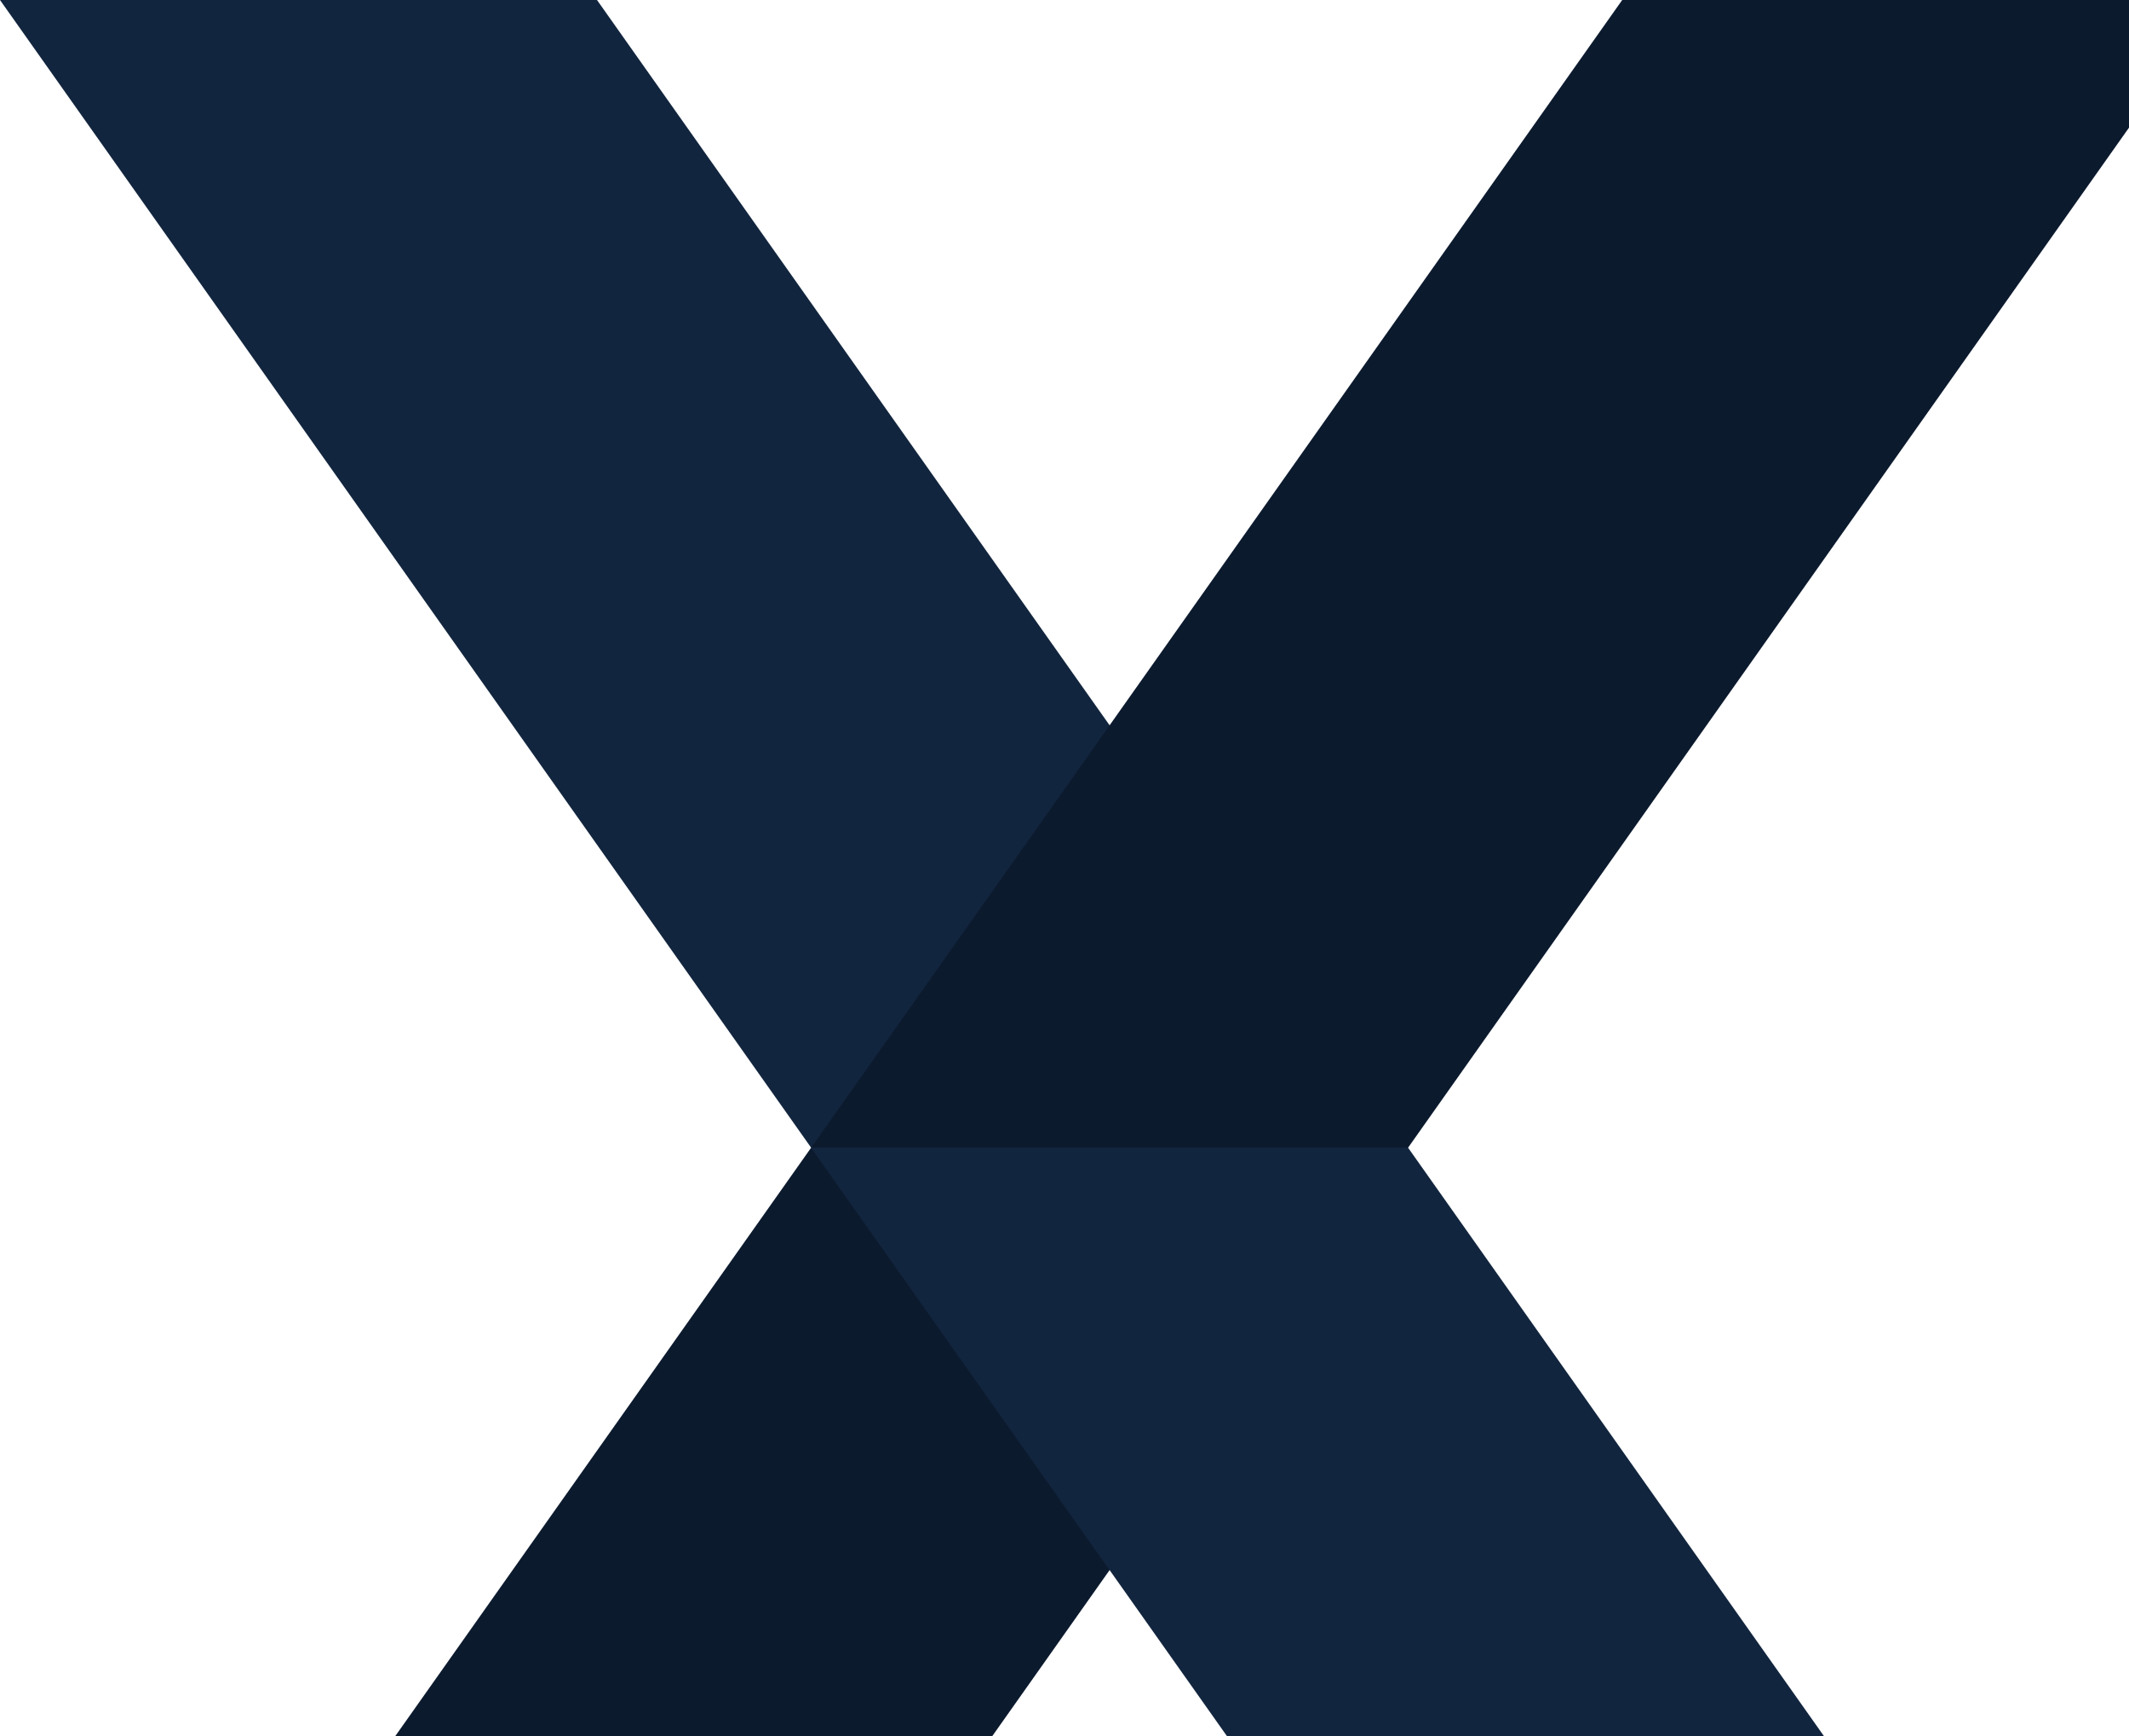
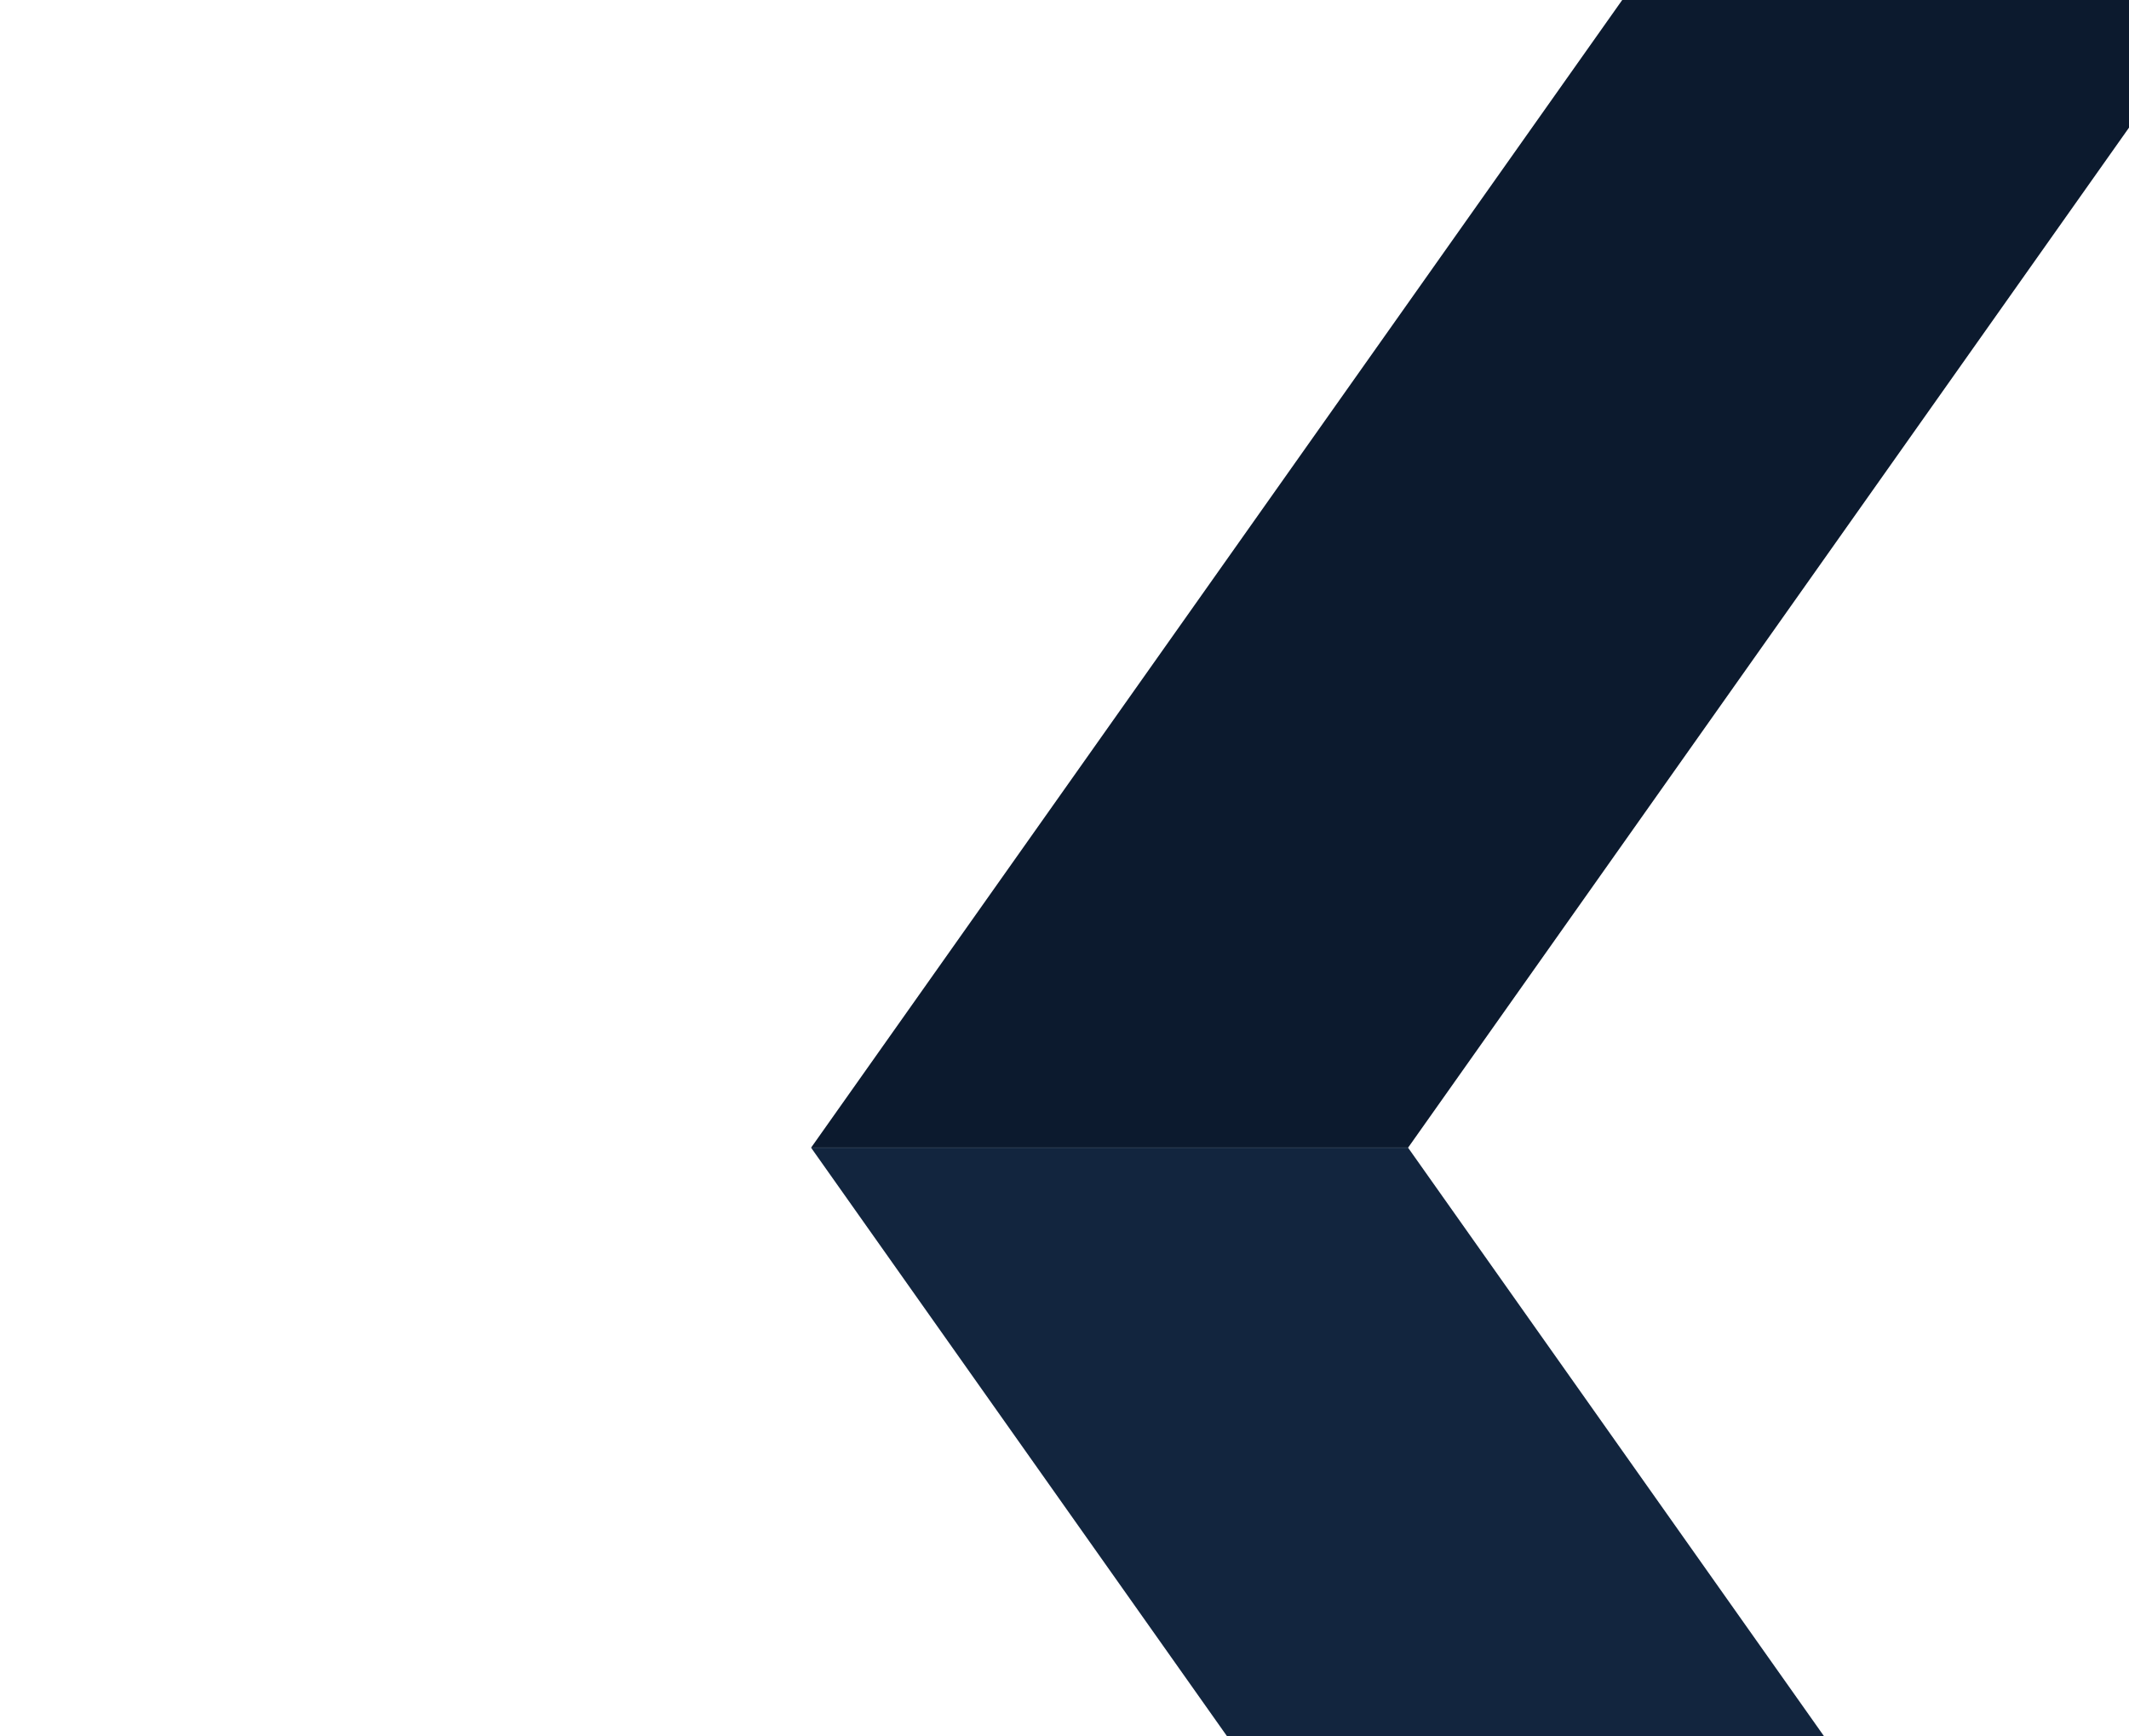
<svg xmlns="http://www.w3.org/2000/svg" width="472" height="385" viewBox="0 0 472 385" fill="none">
-   <path fill-rule="evenodd" clip-rule="evenodd" d="M179.824 254.51H312.18L132.362 509H0.005L179.824 254.51Z" fill="#0C1A2E" />
-   <path fill-rule="evenodd" clip-rule="evenodd" d="M312.175 254.492H179.819L0 0.002H132.357L312.175 254.492Z" fill="#12253E" />
  <path fill-rule="evenodd" clip-rule="evenodd" d="M491.997 509H359.639L179.821 254.51H312.175L491.997 509Z" fill="#12253E" />
  <path fill-rule="evenodd" clip-rule="evenodd" d="M359.645 0H492.001L312.18 254.49H179.826L359.645 0Z" fill="#0C1A2E" />
</svg>